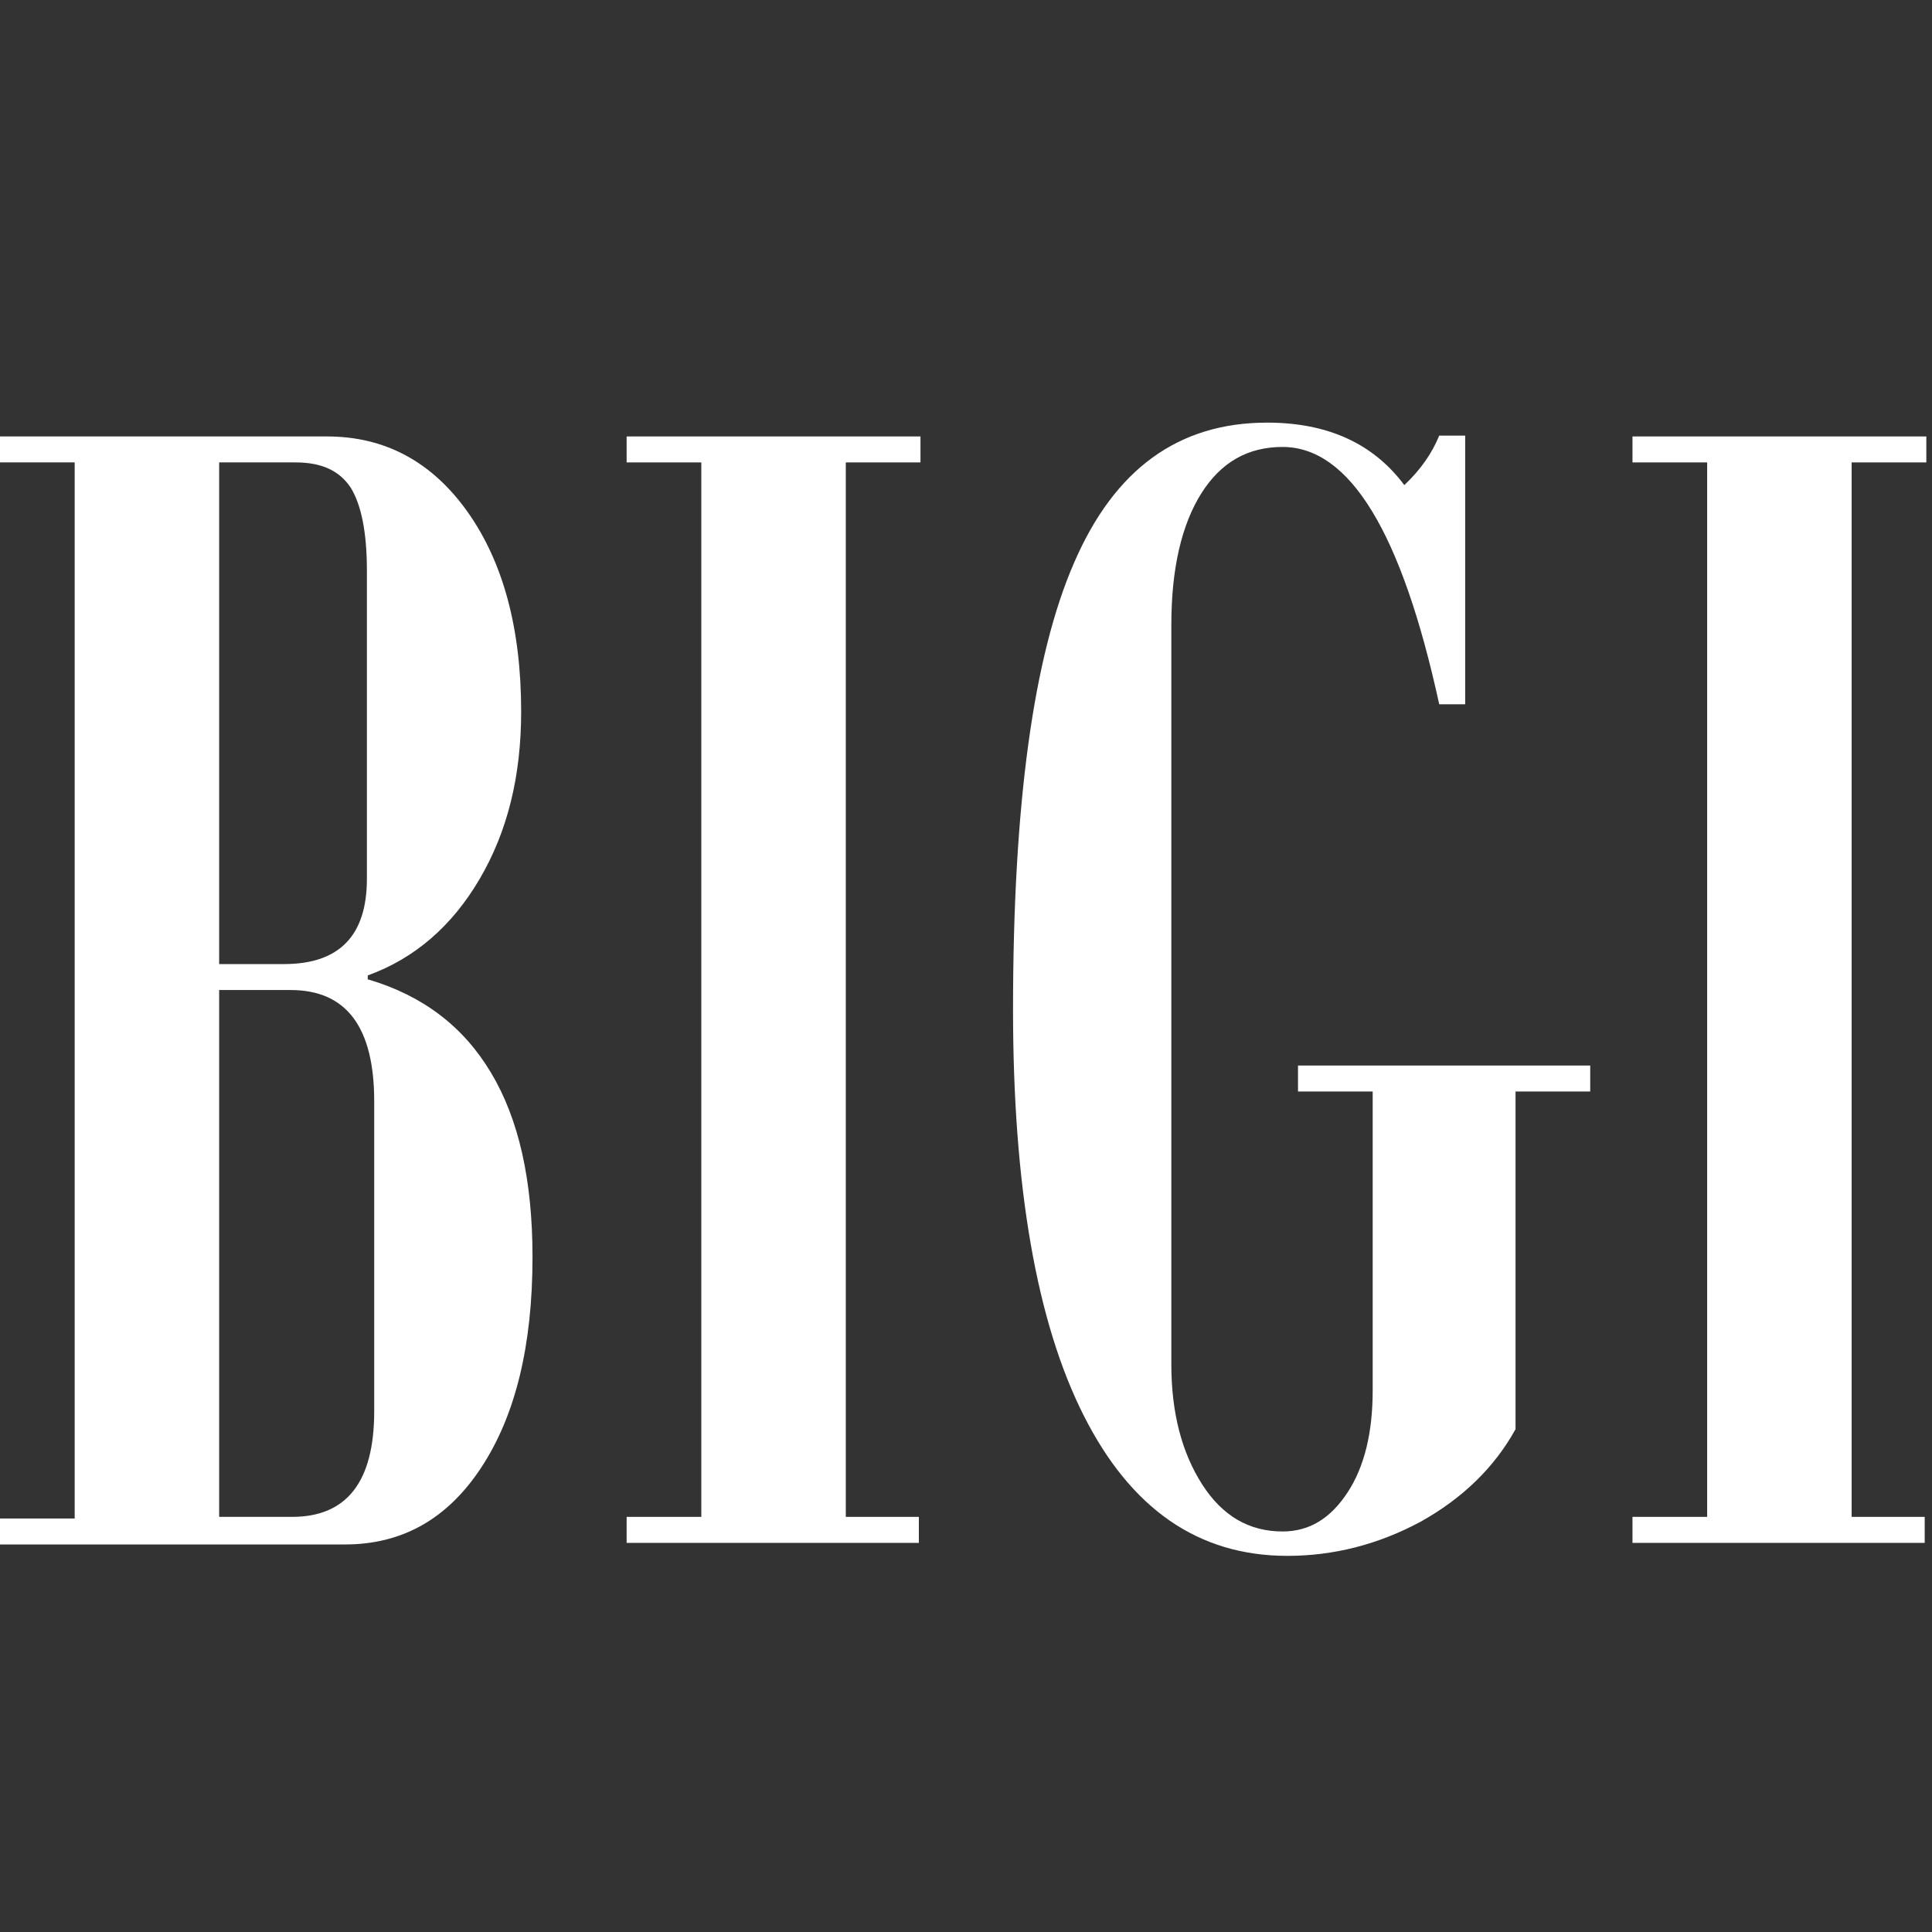
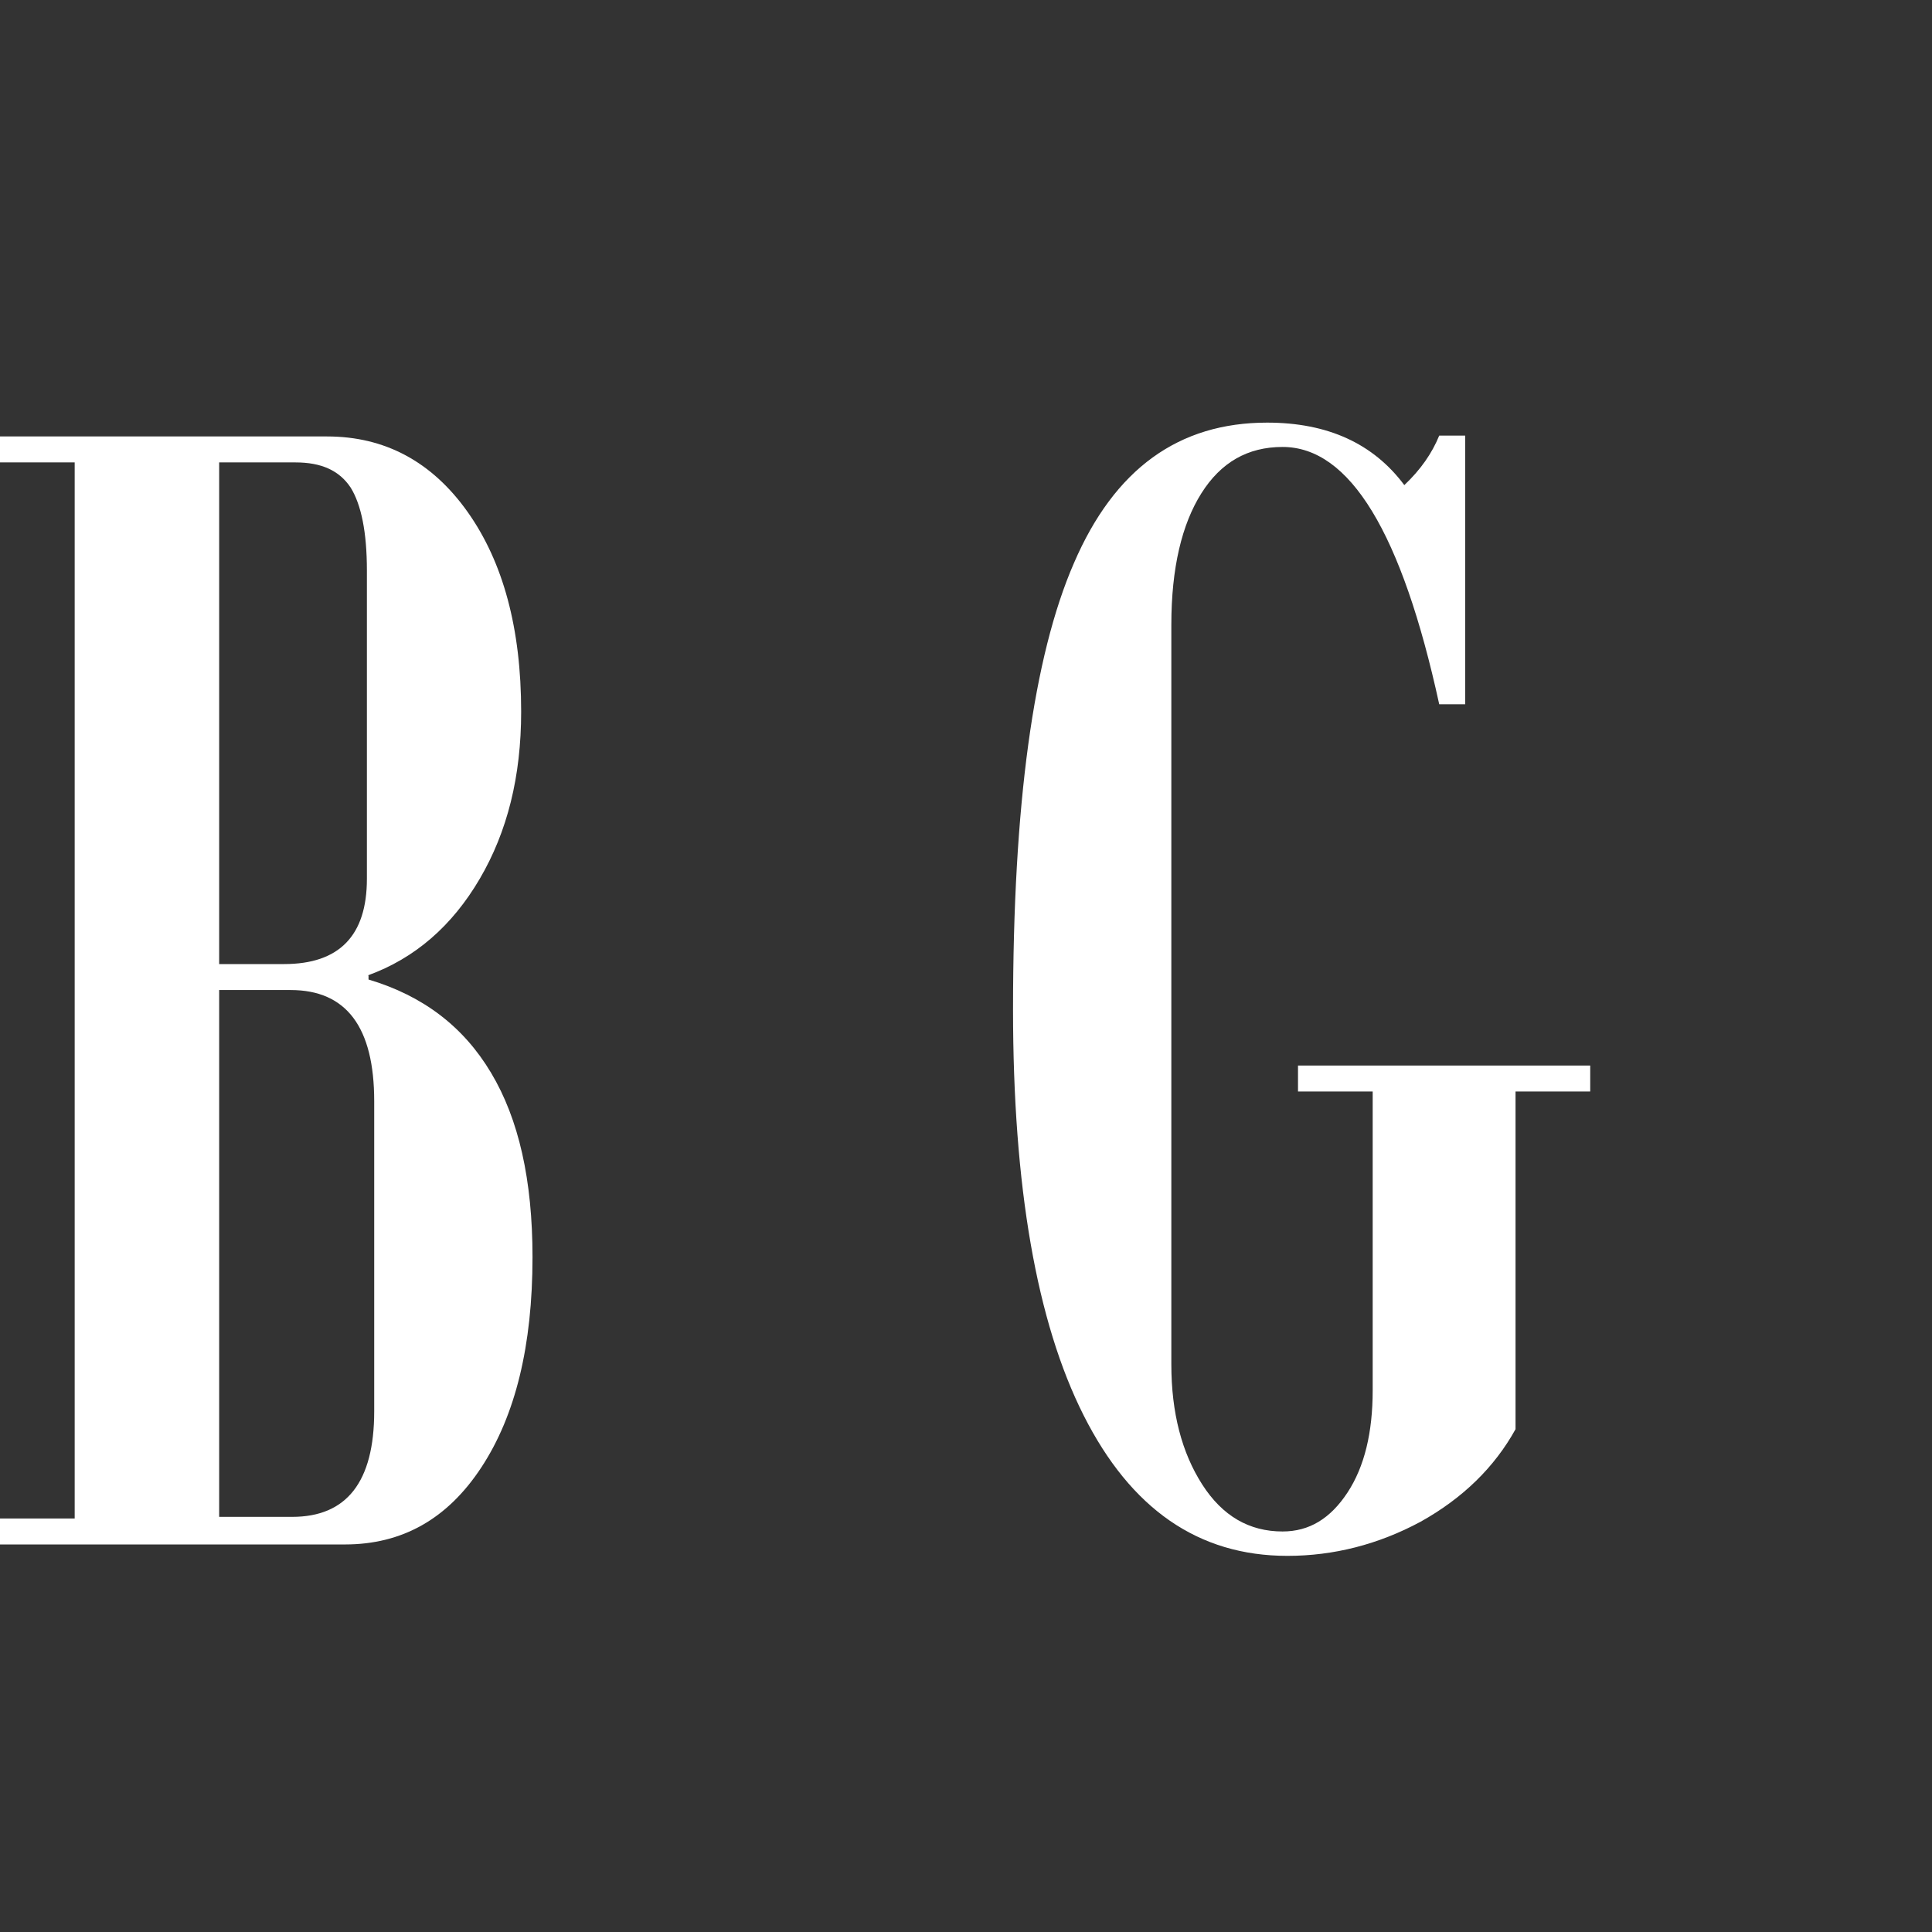
<svg xmlns="http://www.w3.org/2000/svg" width="32" height="32" viewBox="0 0 32 32" fill="none">
  <rect x="0" y="0" width="32" height="32" fill="#333333" stroke="none" />
-   <path d="M6.104 16.224C7.005 16.492 7.677 17.003 8.134 17.77C8.592 18.536 8.82 19.544 8.82 20.822C8.82 22.287 8.538 23.444 7.973 24.304C7.408 25.165 6.655 25.581 5.714 25.581H0V25.151H1.237V7.659H0V7.229H5.418C6.373 7.229 7.153 7.645 7.745 8.479C8.336 9.313 8.632 10.415 8.632 11.787C8.632 12.862 8.403 13.776 7.946 14.556C7.489 15.336 6.871 15.874 6.091 16.156V16.224H6.104ZM6.077 14.556V9.447C6.077 8.815 5.983 8.358 5.808 8.076C5.62 7.793 5.324 7.659 4.894 7.659H3.63V15.968H4.706C5.62 15.968 6.077 15.497 6.077 14.556ZM6.198 23.376V18.24C6.198 17.017 5.741 16.398 4.813 16.398H3.63V25.124H4.84C5.741 25.124 6.198 24.546 6.198 23.376Z" fill="white" />
-   <path d="M15.246 7.659H14.009V25.124H15.219V25.555H10.379V25.124H11.616V7.659H10.379V7.229H15.246V7.659Z" fill="white" />
+   <path d="M6.104 16.224C7.005 16.492 7.677 17.003 8.134 17.77C8.592 18.536 8.82 19.544 8.82 20.822C8.82 22.287 8.538 23.444 7.973 24.304C7.408 25.165 6.655 25.581 5.714 25.581H0V25.151H1.237V7.659H0V7.229H5.418C6.373 7.229 7.153 7.645 7.745 8.479C8.336 9.313 8.632 10.415 8.632 11.787C8.632 12.862 8.403 13.776 7.946 14.556C7.489 15.336 6.871 15.874 6.091 16.156H6.104ZM6.077 14.556V9.447C6.077 8.815 5.983 8.358 5.808 8.076C5.62 7.793 5.324 7.659 4.894 7.659H3.63V15.968H4.706C5.62 15.968 6.077 15.497 6.077 14.556ZM6.198 23.376V18.24C6.198 17.017 5.741 16.398 4.813 16.398H3.63V25.124H4.84C5.741 25.124 6.198 24.546 6.198 23.376Z" fill="white" />
  <path d="M26.339 18.079H25.102V23.672C24.752 24.304 24.228 24.815 23.529 25.205C22.83 25.581 22.09 25.77 21.324 25.77C19.845 25.77 18.729 24.99 17.949 23.444C17.169 21.898 16.779 19.652 16.779 16.721C16.779 13.333 17.115 10.872 17.788 9.326C18.46 7.766 19.522 7 20.988 7C21.996 7 22.749 7.35 23.26 8.035C23.529 7.78 23.717 7.511 23.838 7.215H24.268V11.665H23.838C23.22 8.829 22.359 7.403 21.243 7.403C20.665 7.403 20.221 7.659 19.899 8.17C19.576 8.681 19.401 9.407 19.401 10.348V22.597C19.401 23.403 19.576 24.062 19.912 24.587C20.248 25.111 20.692 25.366 21.243 25.366C21.687 25.366 22.036 25.151 22.319 24.721C22.601 24.291 22.736 23.726 22.736 23.027V18.079H21.499V17.649H26.339V18.079Z" fill="white" />
-   <path d="M31.906 7.659H30.669V25.124H31.879V25.555H27.039V25.124H28.276V7.659H27.039V7.229H31.906V7.659Z" fill="white" />
</svg>